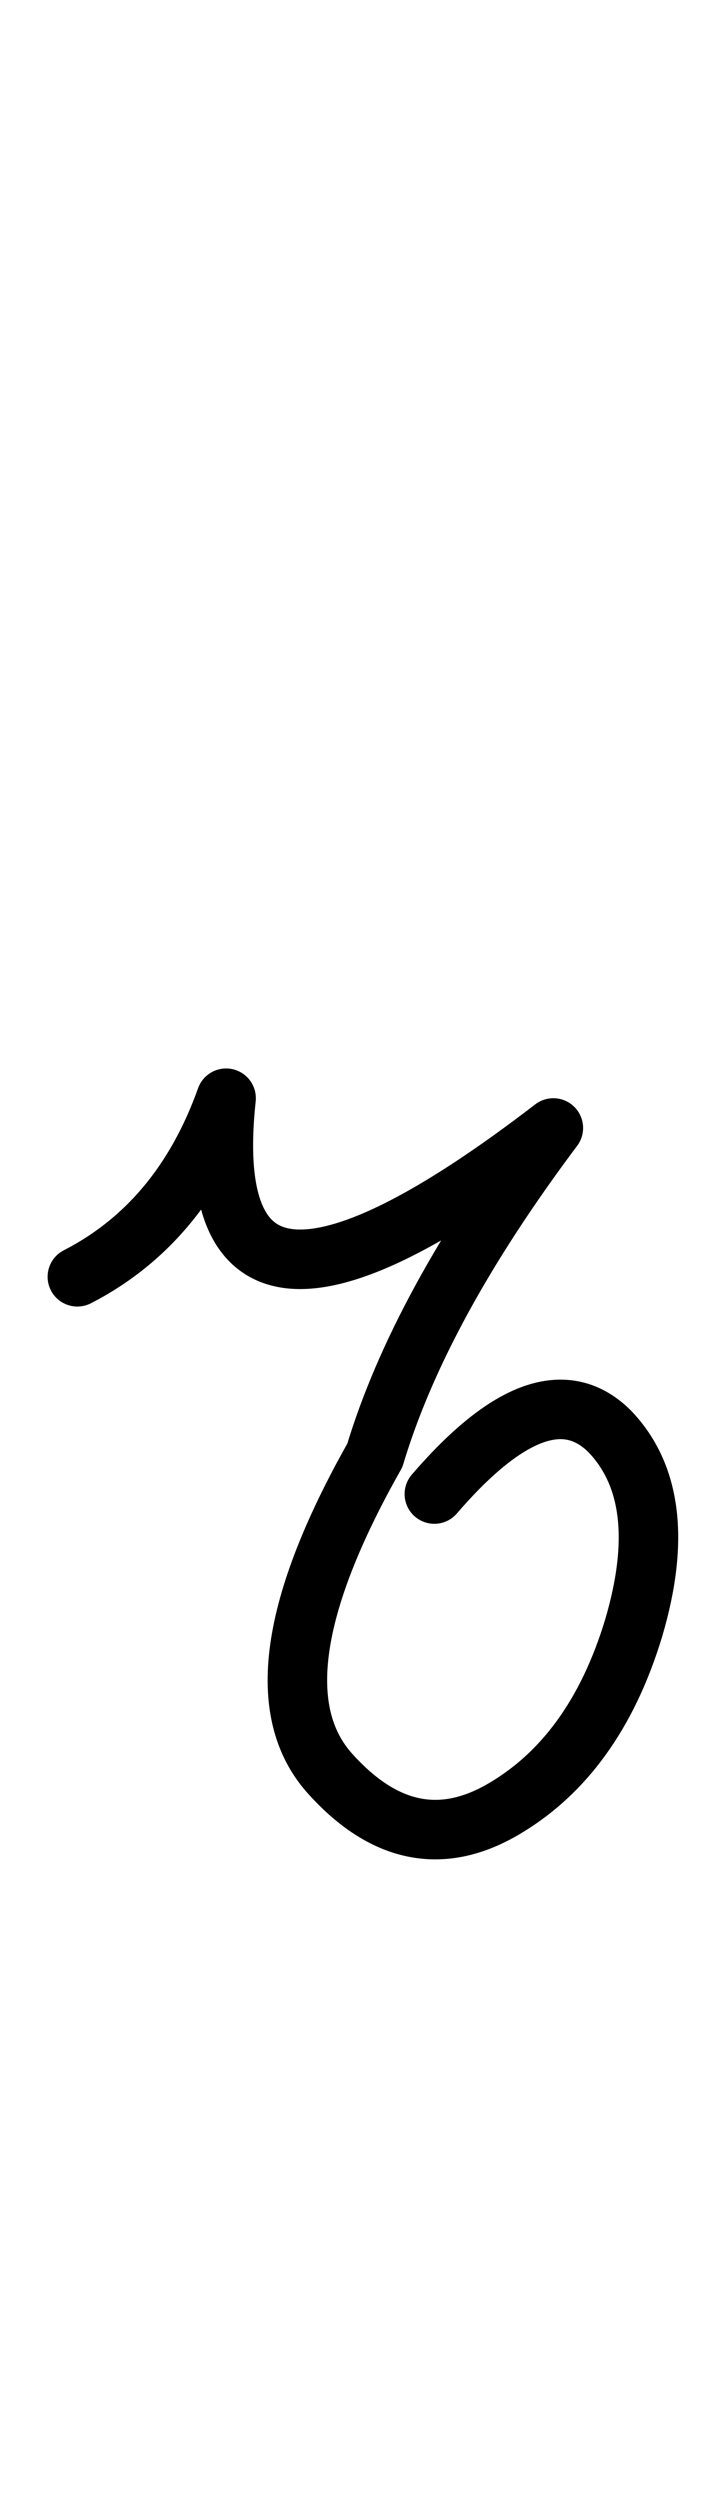
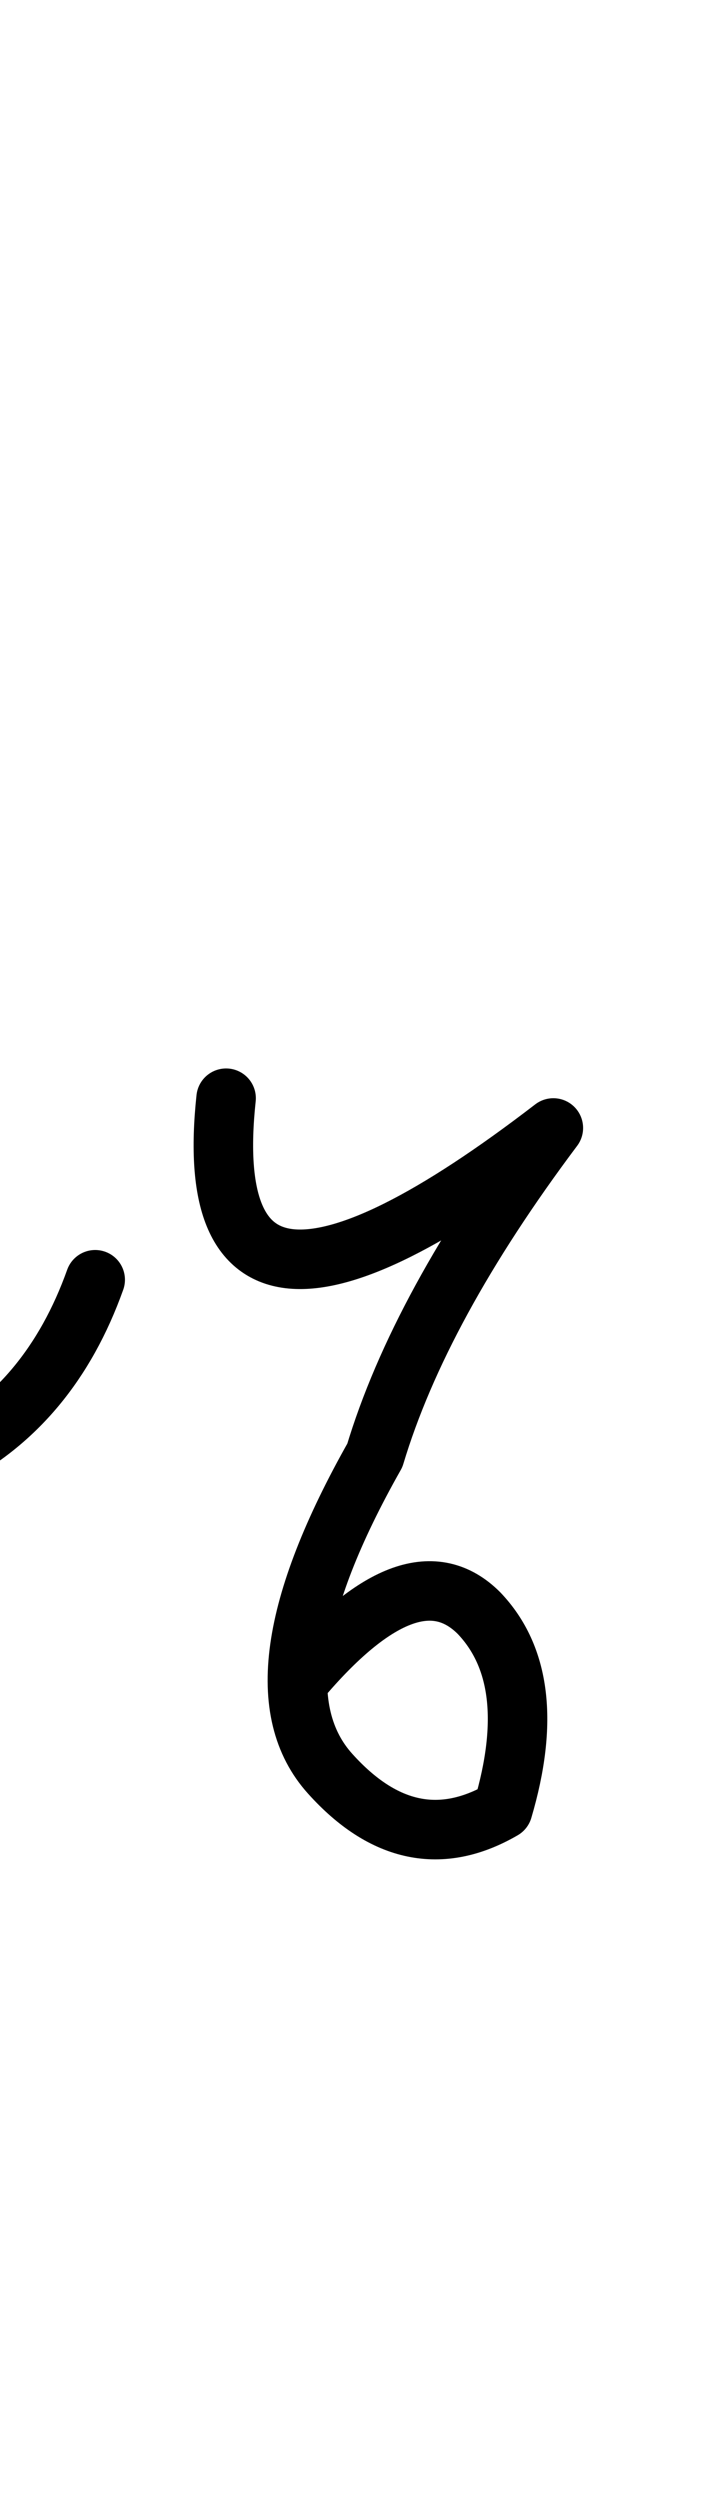
<svg xmlns="http://www.w3.org/2000/svg" width="12" height="42" overflow="visible">
-   <path fill="none" stroke="#000" stroke-linecap="round" stroke-linejoin="round" d="M3.8 18.45c-.367 3.433 1.467 3.6 5.5.5-1.5 2-2.5 3.833-3 5.5-1.433 2.533-1.683 4.317-.75 5.35.9 1 1.867 1.2 2.9.6s1.767-1.617 2.2-3.05c.433-1.467.3-2.567-.4-3.3-.733-.733-1.717-.383-2.95 1.05m-6-3.65c1.167-.6 2-1.6 2.5-3" />
+   <path fill="none" stroke="#000" stroke-linecap="round" stroke-linejoin="round" d="M3.8 18.45c-.367 3.433 1.467 3.6 5.5.5-1.5 2-2.5 3.833-3 5.5-1.433 2.533-1.683 4.317-.75 5.35.9 1 1.867 1.2 2.9.6c.433-1.467.3-2.567-.4-3.3-.733-.733-1.717-.383-2.95 1.05m-6-3.65c1.167-.6 2-1.6 2.5-3" />
</svg>